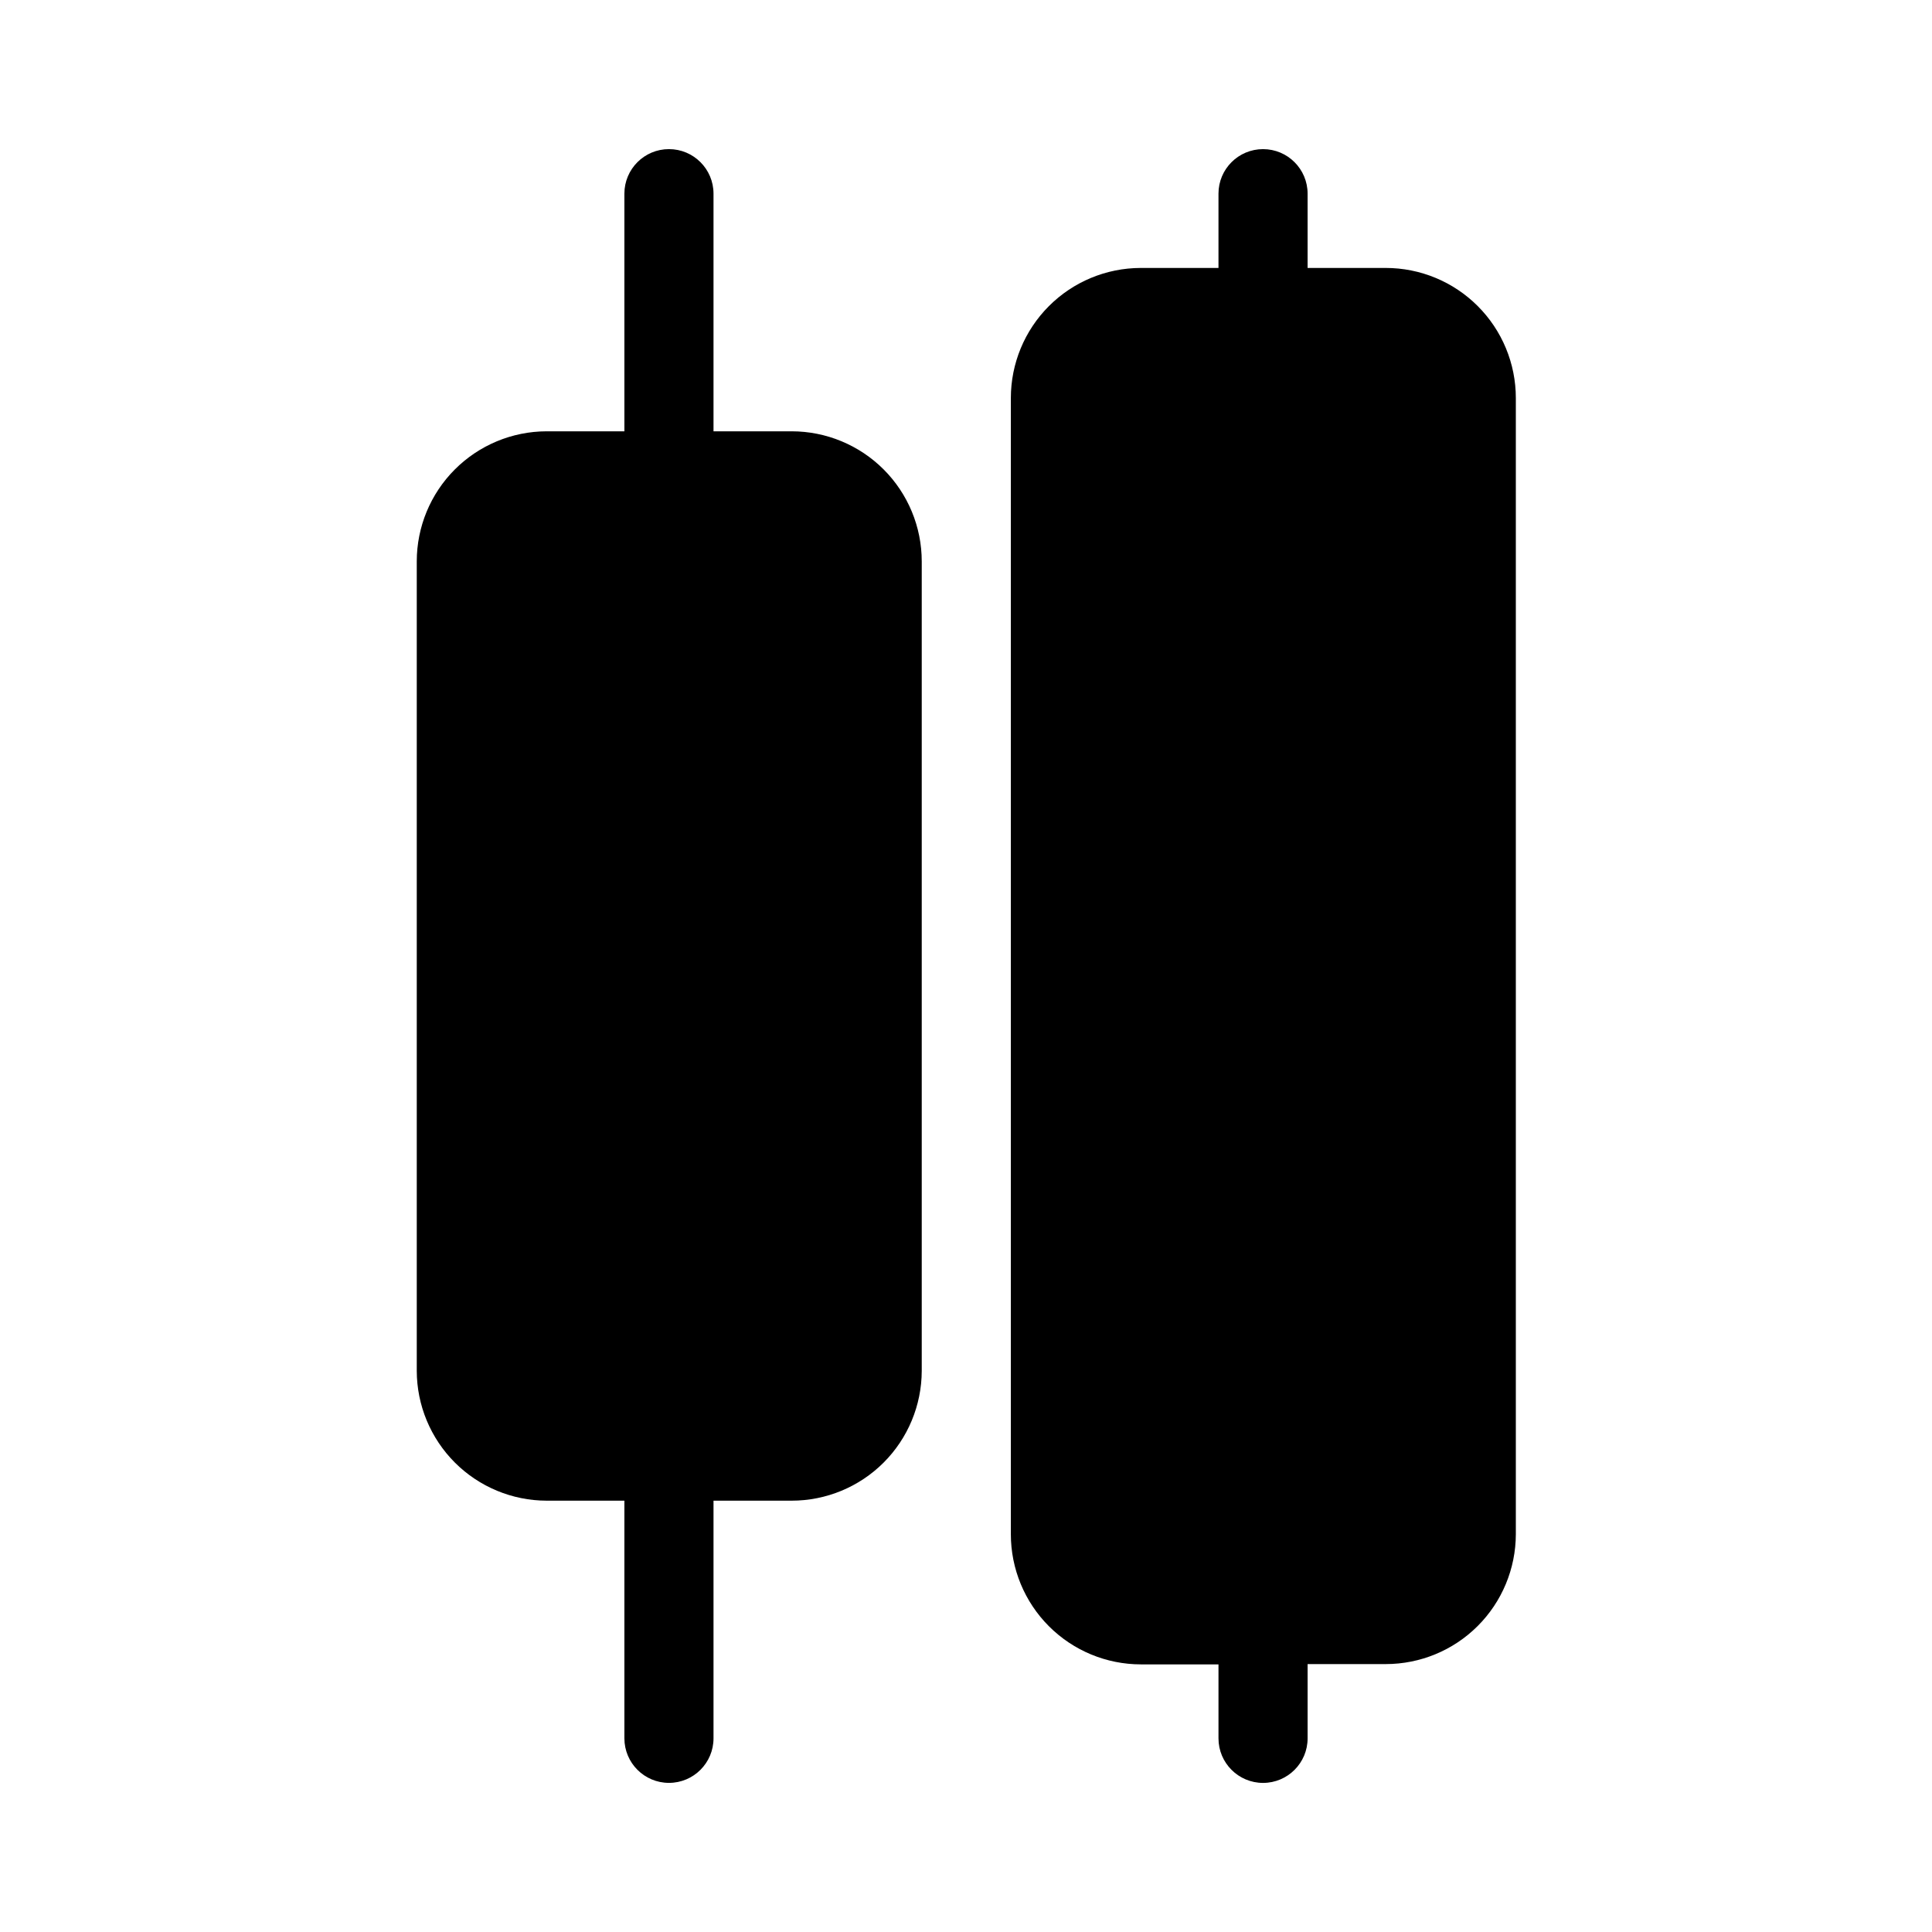
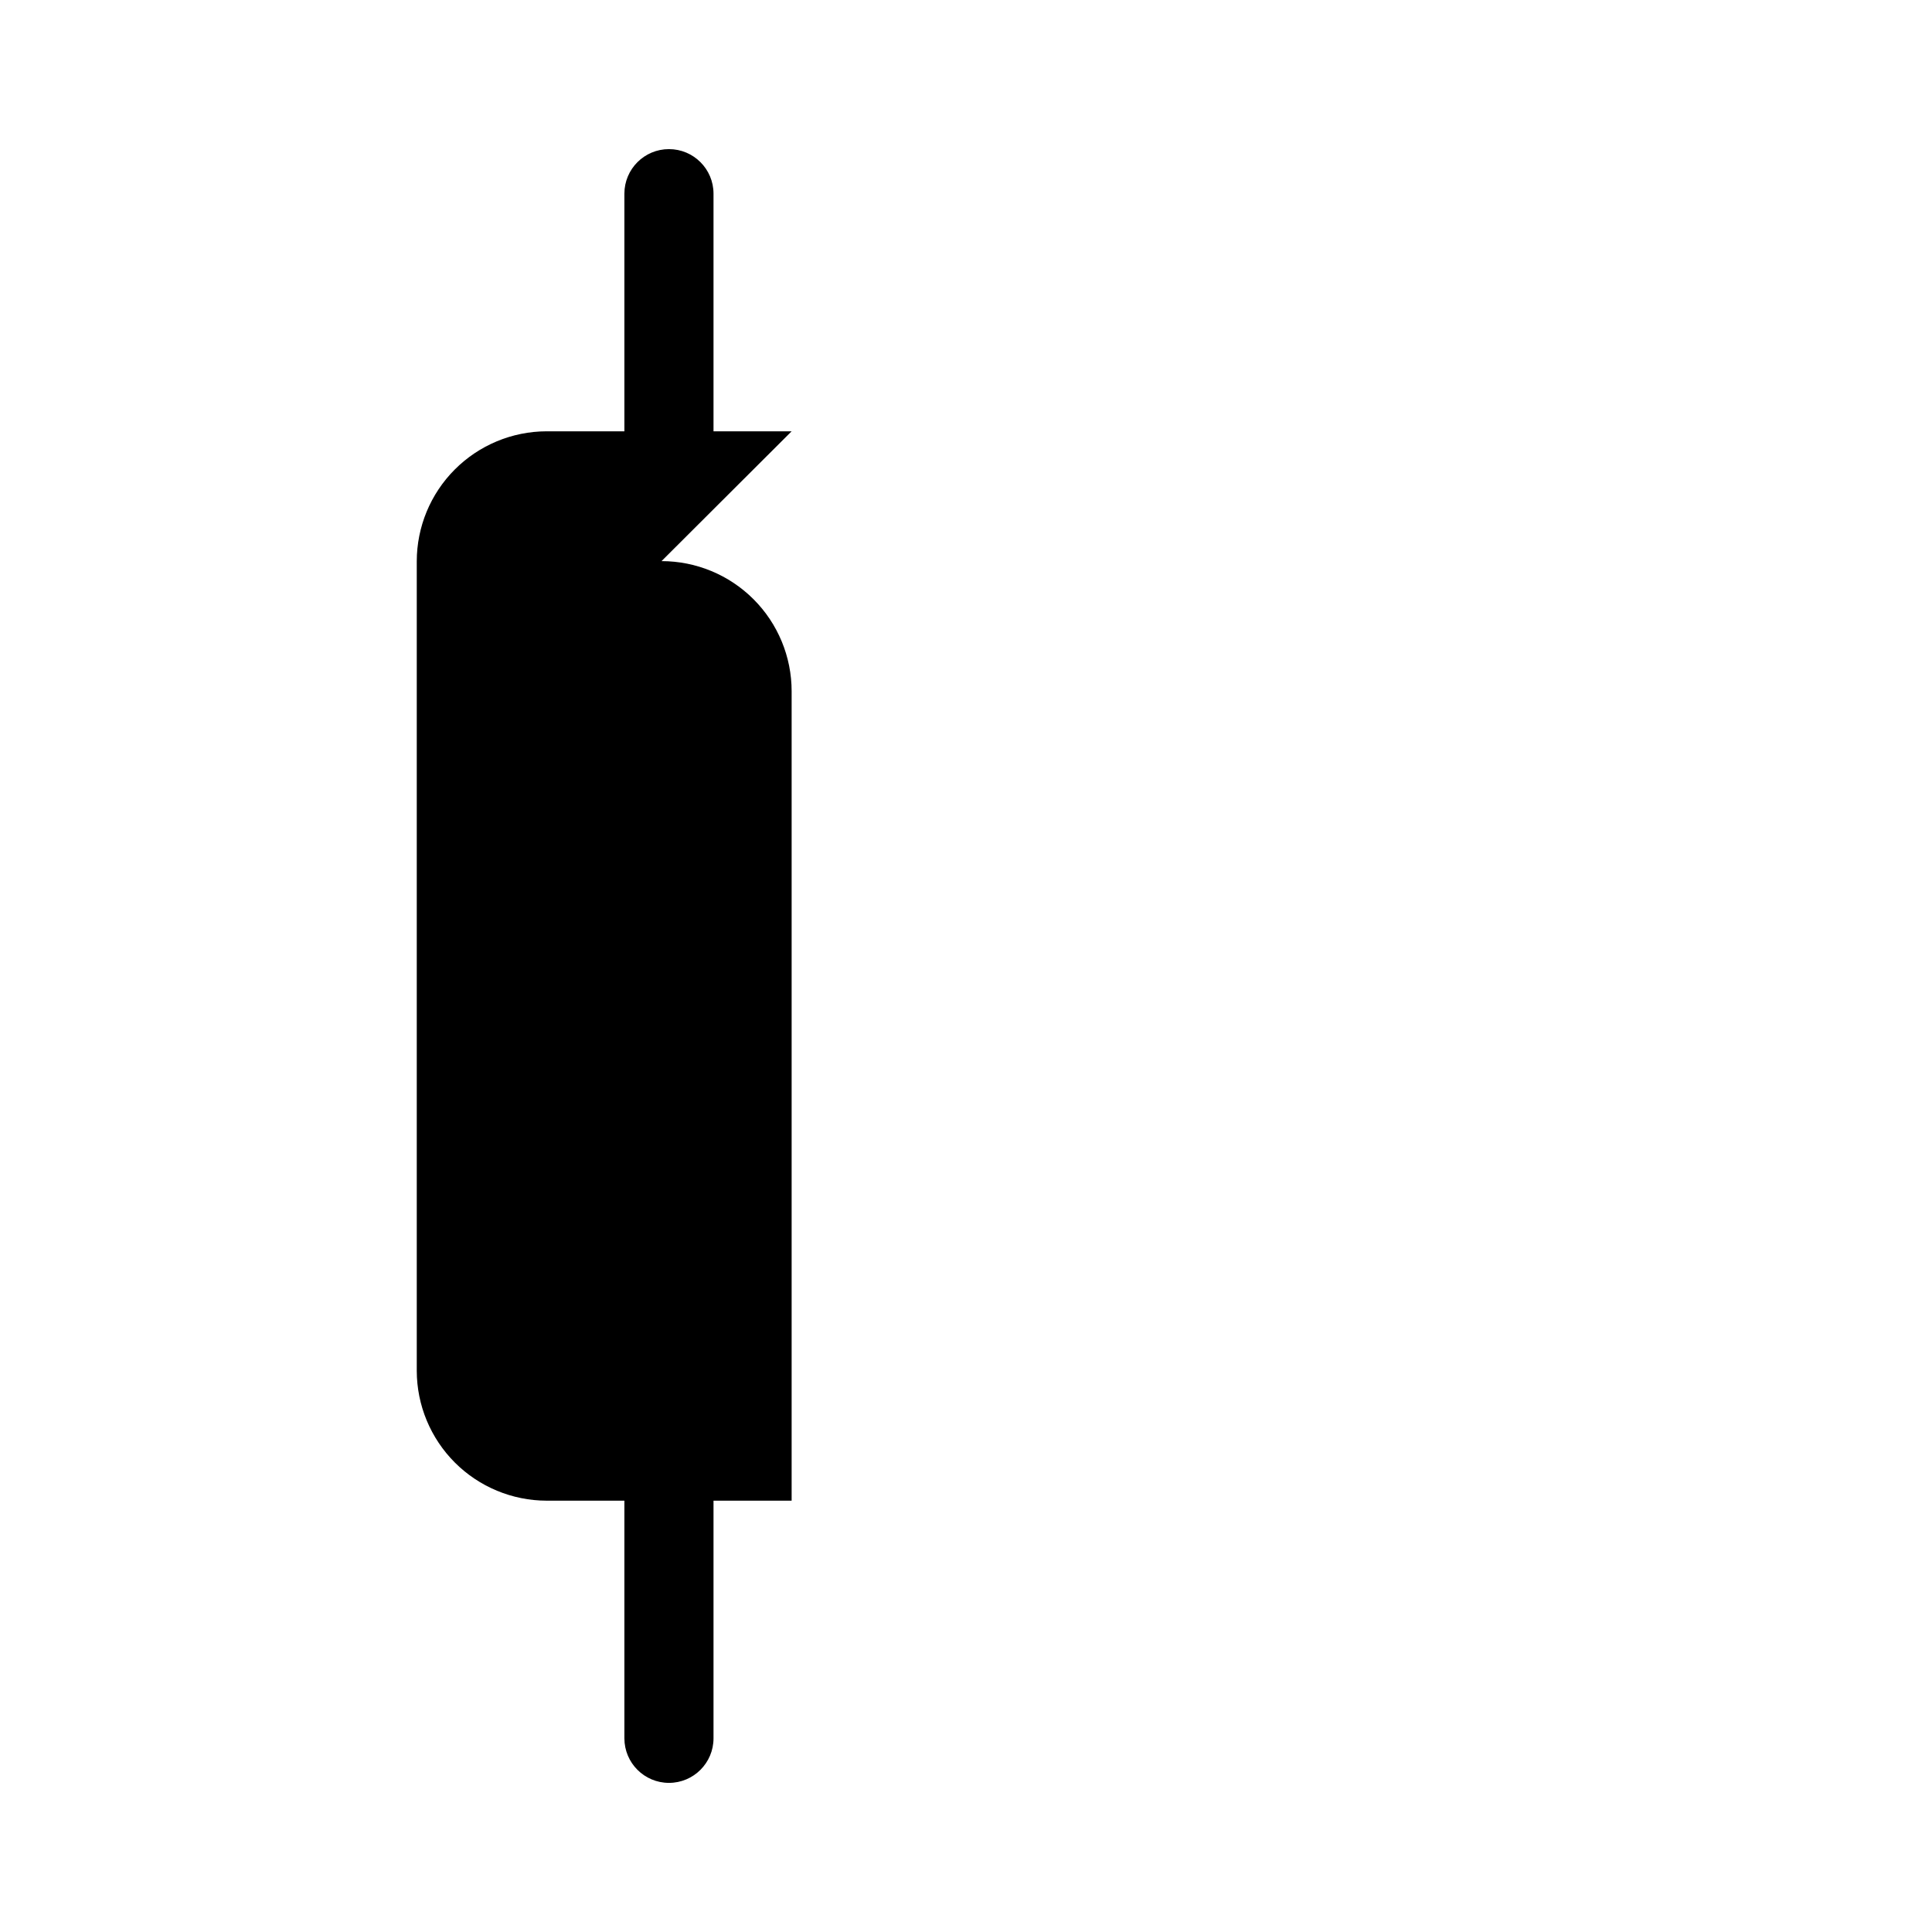
<svg xmlns="http://www.w3.org/2000/svg" fill="#000000" width="800px" height="800px" version="1.1" viewBox="144 144 512 512">
  <g>
-     <path d="m353.79 258.3h-20.703v-62.977c0-6.519-5.285-11.805-11.809-11.805-6.519 0-11.809 5.285-11.809 11.805v62.977h-20.625c-9.129 0.023-17.879 3.664-24.328 10.129-6.449 6.461-10.07 15.223-10.07 24.352v214.51c0.02 9.117 3.652 17.855 10.098 24.305 6.449 6.445 15.184 10.078 24.301 10.098h20.625v62.977c0 6.519 5.289 11.809 11.809 11.809 6.523 0 11.809-5.289 11.809-11.809v-62.977h20.703c9.133 0 17.891-3.621 24.355-10.07 6.461-6.449 10.105-15.199 10.125-24.332v-214.51c0-9.145-3.633-17.914-10.098-24.379-6.469-6.469-15.238-10.102-24.383-10.102z" />
-     <path d="m511.23 215.01h-20.703v-19.684c0-6.519-5.289-11.805-11.809-11.805s-11.809 5.285-11.809 11.805v19.684h-20.625c-9.129 0.02-17.879 3.66-24.328 10.125-6.449 6.465-10.07 15.223-10.07 24.352v301.11c0 9.145 3.633 17.914 10.098 24.383 6.465 6.465 15.234 10.098 24.379 10.098h20.547v19.602c0 6.519 5.289 11.809 11.809 11.809s11.809-5.289 11.809-11.809v-19.68h20.703c9.129 0 17.891-3.621 24.352-10.07 6.465-6.449 10.105-15.199 10.129-24.332v-301.11c0-9.145-3.633-17.914-10.102-24.379-6.465-6.469-15.234-10.098-24.379-10.098z" />
+     <path d="m353.79 258.3h-20.703v-62.977c0-6.519-5.285-11.805-11.809-11.805-6.519 0-11.809 5.285-11.809 11.805v62.977h-20.625c-9.129 0.023-17.879 3.664-24.328 10.129-6.449 6.461-10.07 15.223-10.07 24.352v214.51c0.02 9.117 3.652 17.855 10.098 24.305 6.449 6.445 15.184 10.078 24.301 10.098h20.625v62.977c0 6.519 5.289 11.809 11.809 11.809 6.523 0 11.809-5.289 11.809-11.809v-62.977h20.703v-214.51c0-9.145-3.633-17.914-10.098-24.379-6.469-6.469-15.238-10.102-24.383-10.102z" />
  </g>
</svg>